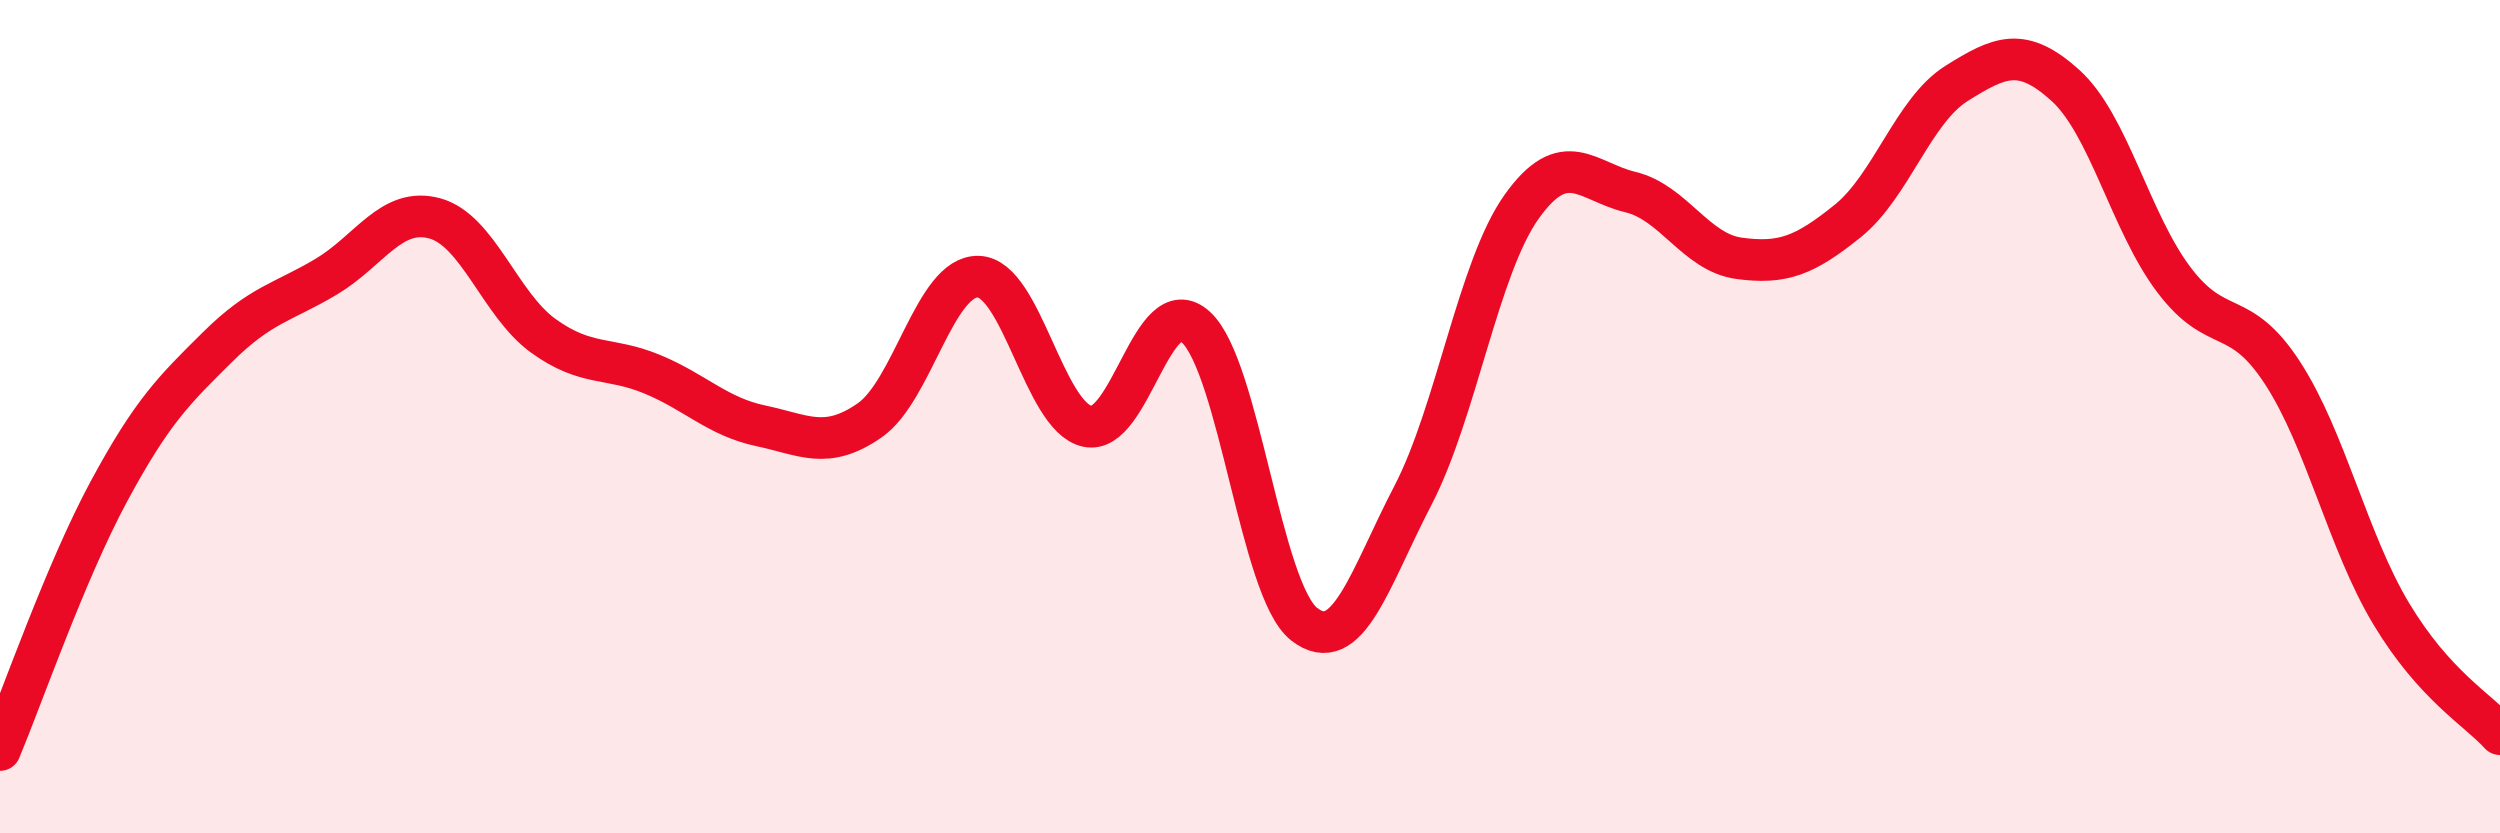
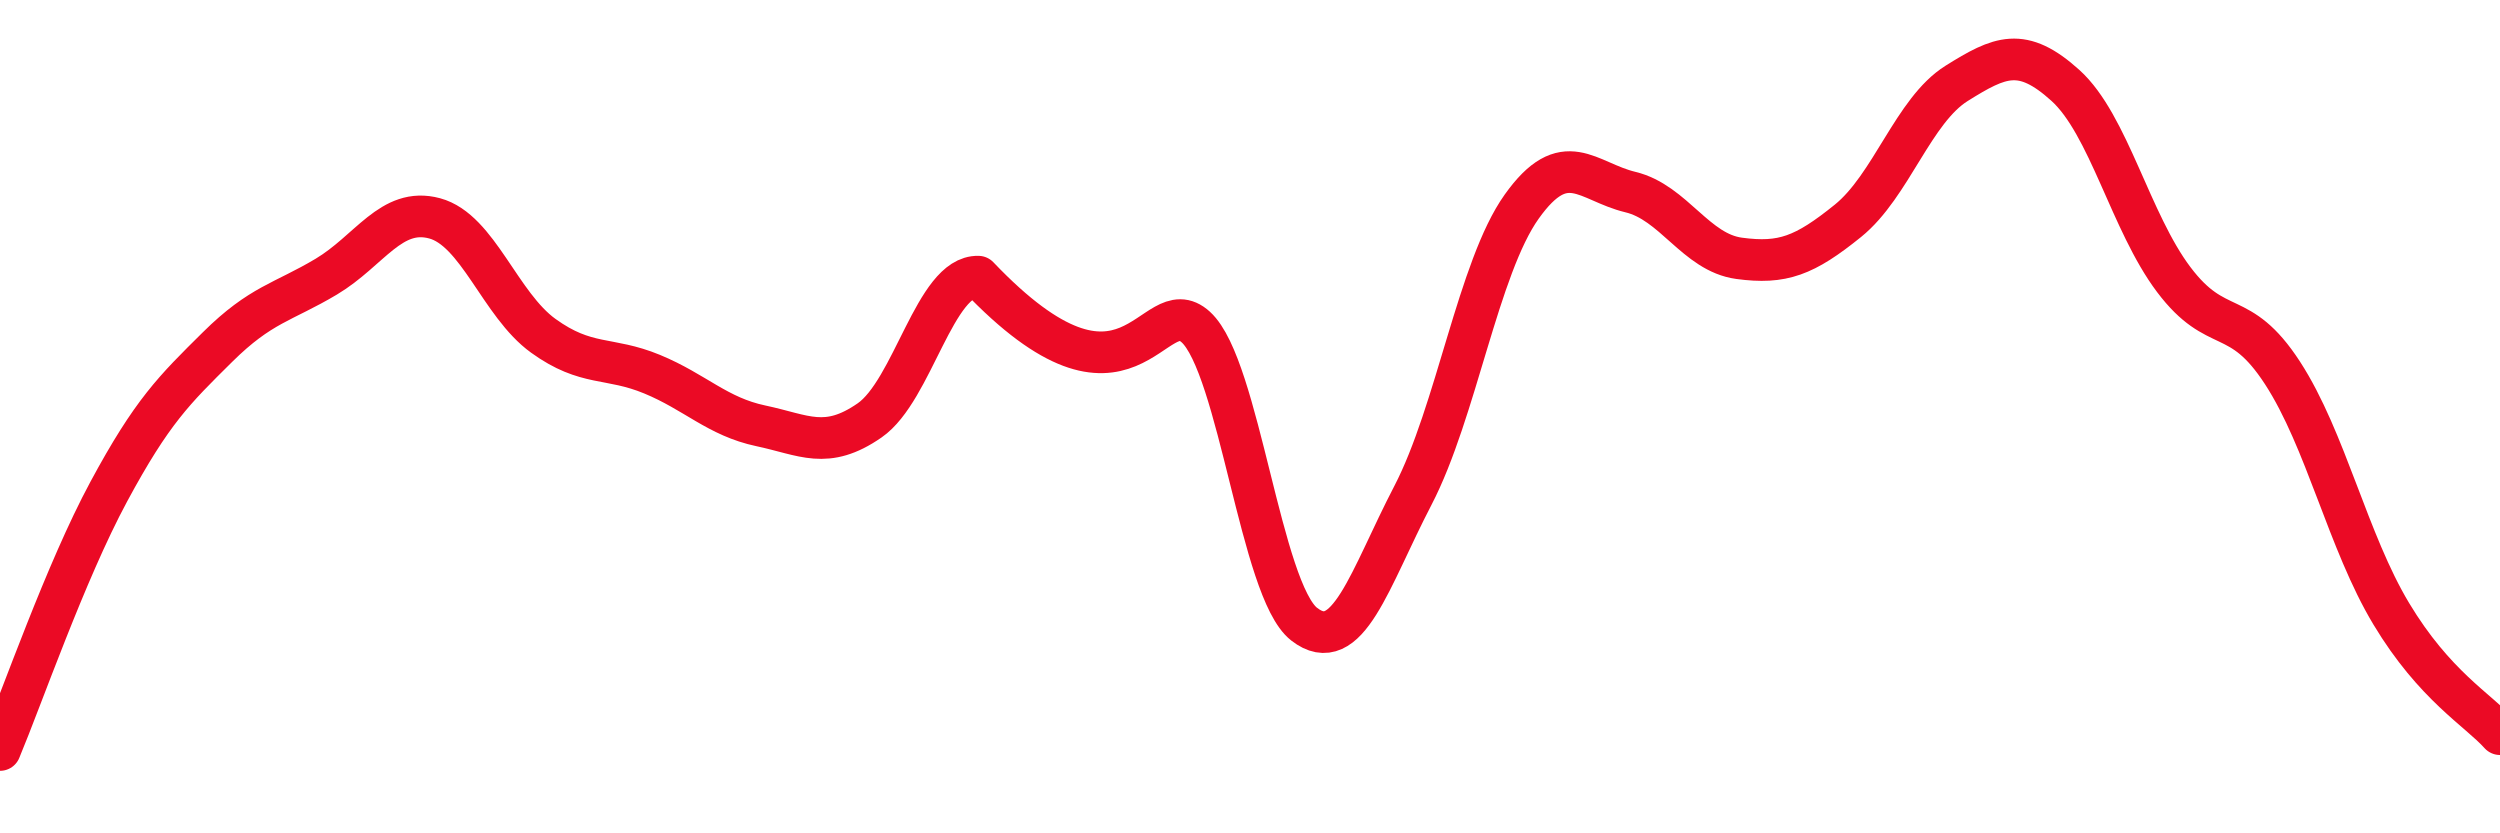
<svg xmlns="http://www.w3.org/2000/svg" width="60" height="20" viewBox="0 0 60 20">
-   <path d="M 0,18 C 0.52,16.76 1.57,13.73 2.61,11.8 C 3.65,9.87 4.18,9.36 5.22,8.33 C 6.26,7.3 6.79,7.26 7.83,6.64 C 8.87,6.02 9.39,4.96 10.43,5.24 C 11.47,5.52 12,7.31 13.04,8.06 C 14.08,8.81 14.61,8.55 15.65,8.98 C 16.69,9.41 17.22,10 18.26,10.22 C 19.3,10.44 19.83,10.81 20.87,10.09 C 21.91,9.37 22.44,6.61 23.48,6.64 C 24.52,6.67 25.05,9.99 26.09,10.23 C 27.13,10.47 27.66,6.9 28.7,7.85 C 29.74,8.8 30.26,14.17 31.3,14.98 C 32.34,15.79 32.87,13.89 33.91,11.89 C 34.95,9.89 35.48,6.42 36.52,4.96 C 37.56,3.5 38.09,4.36 39.13,4.61 C 40.17,4.86 40.7,6.06 41.74,6.2 C 42.78,6.34 43.31,6.14 44.35,5.3 C 45.39,4.46 45.92,2.65 46.96,2 C 48,1.35 48.53,1.11 49.57,2.05 C 50.61,2.99 51.13,5.33 52.17,6.71 C 53.21,8.09 53.74,7.35 54.78,8.95 C 55.82,10.55 56.35,13 57.39,14.73 C 58.43,16.46 59.48,17.04 60,17.62L60 20L0 20Z" fill="#EB0A25" opacity="0.1" stroke-linecap="round" stroke-linejoin="round" />
-   <path d="M 0,18 C 0.52,16.76 1.57,13.73 2.61,11.8 C 3.65,9.87 4.18,9.36 5.22,8.33 C 6.26,7.3 6.79,7.26 7.83,6.64 C 8.87,6.02 9.39,4.96 10.43,5.24 C 11.47,5.52 12,7.31 13.04,8.06 C 14.08,8.81 14.61,8.55 15.65,8.98 C 16.69,9.41 17.22,10 18.26,10.22 C 19.3,10.44 19.83,10.81 20.87,10.09 C 21.91,9.37 22.44,6.61 23.48,6.64 C 24.52,6.67 25.05,9.99 26.09,10.23 C 27.13,10.47 27.66,6.9 28.7,7.85 C 29.74,8.8 30.26,14.17 31.3,14.98 C 32.34,15.79 32.87,13.89 33.91,11.89 C 34.95,9.89 35.48,6.42 36.52,4.96 C 37.56,3.5 38.09,4.36 39.13,4.61 C 40.17,4.86 40.7,6.06 41.74,6.2 C 42.78,6.34 43.31,6.14 44.35,5.3 C 45.39,4.46 45.92,2.65 46.96,2 C 48,1.35 48.53,1.11 49.57,2.05 C 50.61,2.99 51.13,5.33 52.17,6.71 C 53.21,8.09 53.74,7.35 54.78,8.95 C 55.82,10.55 56.35,13 57.39,14.73 C 58.43,16.46 59.48,17.04 60,17.62" stroke="#EB0A25" stroke-width="1" fill="none" stroke-linecap="round" stroke-linejoin="round" />
+   <path d="M 0,18 C 0.52,16.76 1.57,13.73 2.61,11.8 C 3.65,9.87 4.18,9.36 5.22,8.33 C 6.26,7.3 6.79,7.26 7.83,6.64 C 8.87,6.02 9.39,4.96 10.43,5.24 C 11.47,5.52 12,7.31 13.04,8.06 C 14.08,8.81 14.61,8.55 15.65,8.98 C 16.69,9.41 17.22,10 18.26,10.22 C 19.3,10.44 19.83,10.81 20.87,10.09 C 21.91,9.37 22.44,6.61 23.48,6.64 C 27.13,10.47 27.66,6.9 28.7,7.85 C 29.74,8.8 30.26,14.17 31.3,14.98 C 32.34,15.79 32.87,13.89 33.91,11.89 C 34.95,9.89 35.48,6.42 36.52,4.96 C 37.56,3.5 38.09,4.36 39.13,4.61 C 40.17,4.86 40.7,6.06 41.74,6.2 C 42.78,6.34 43.31,6.14 44.35,5.3 C 45.39,4.46 45.92,2.65 46.96,2 C 48,1.35 48.53,1.11 49.57,2.05 C 50.61,2.99 51.13,5.33 52.17,6.71 C 53.21,8.09 53.74,7.35 54.78,8.95 C 55.82,10.55 56.35,13 57.39,14.73 C 58.43,16.46 59.48,17.04 60,17.62" stroke="#EB0A25" stroke-width="1" fill="none" stroke-linecap="round" stroke-linejoin="round" />
</svg>